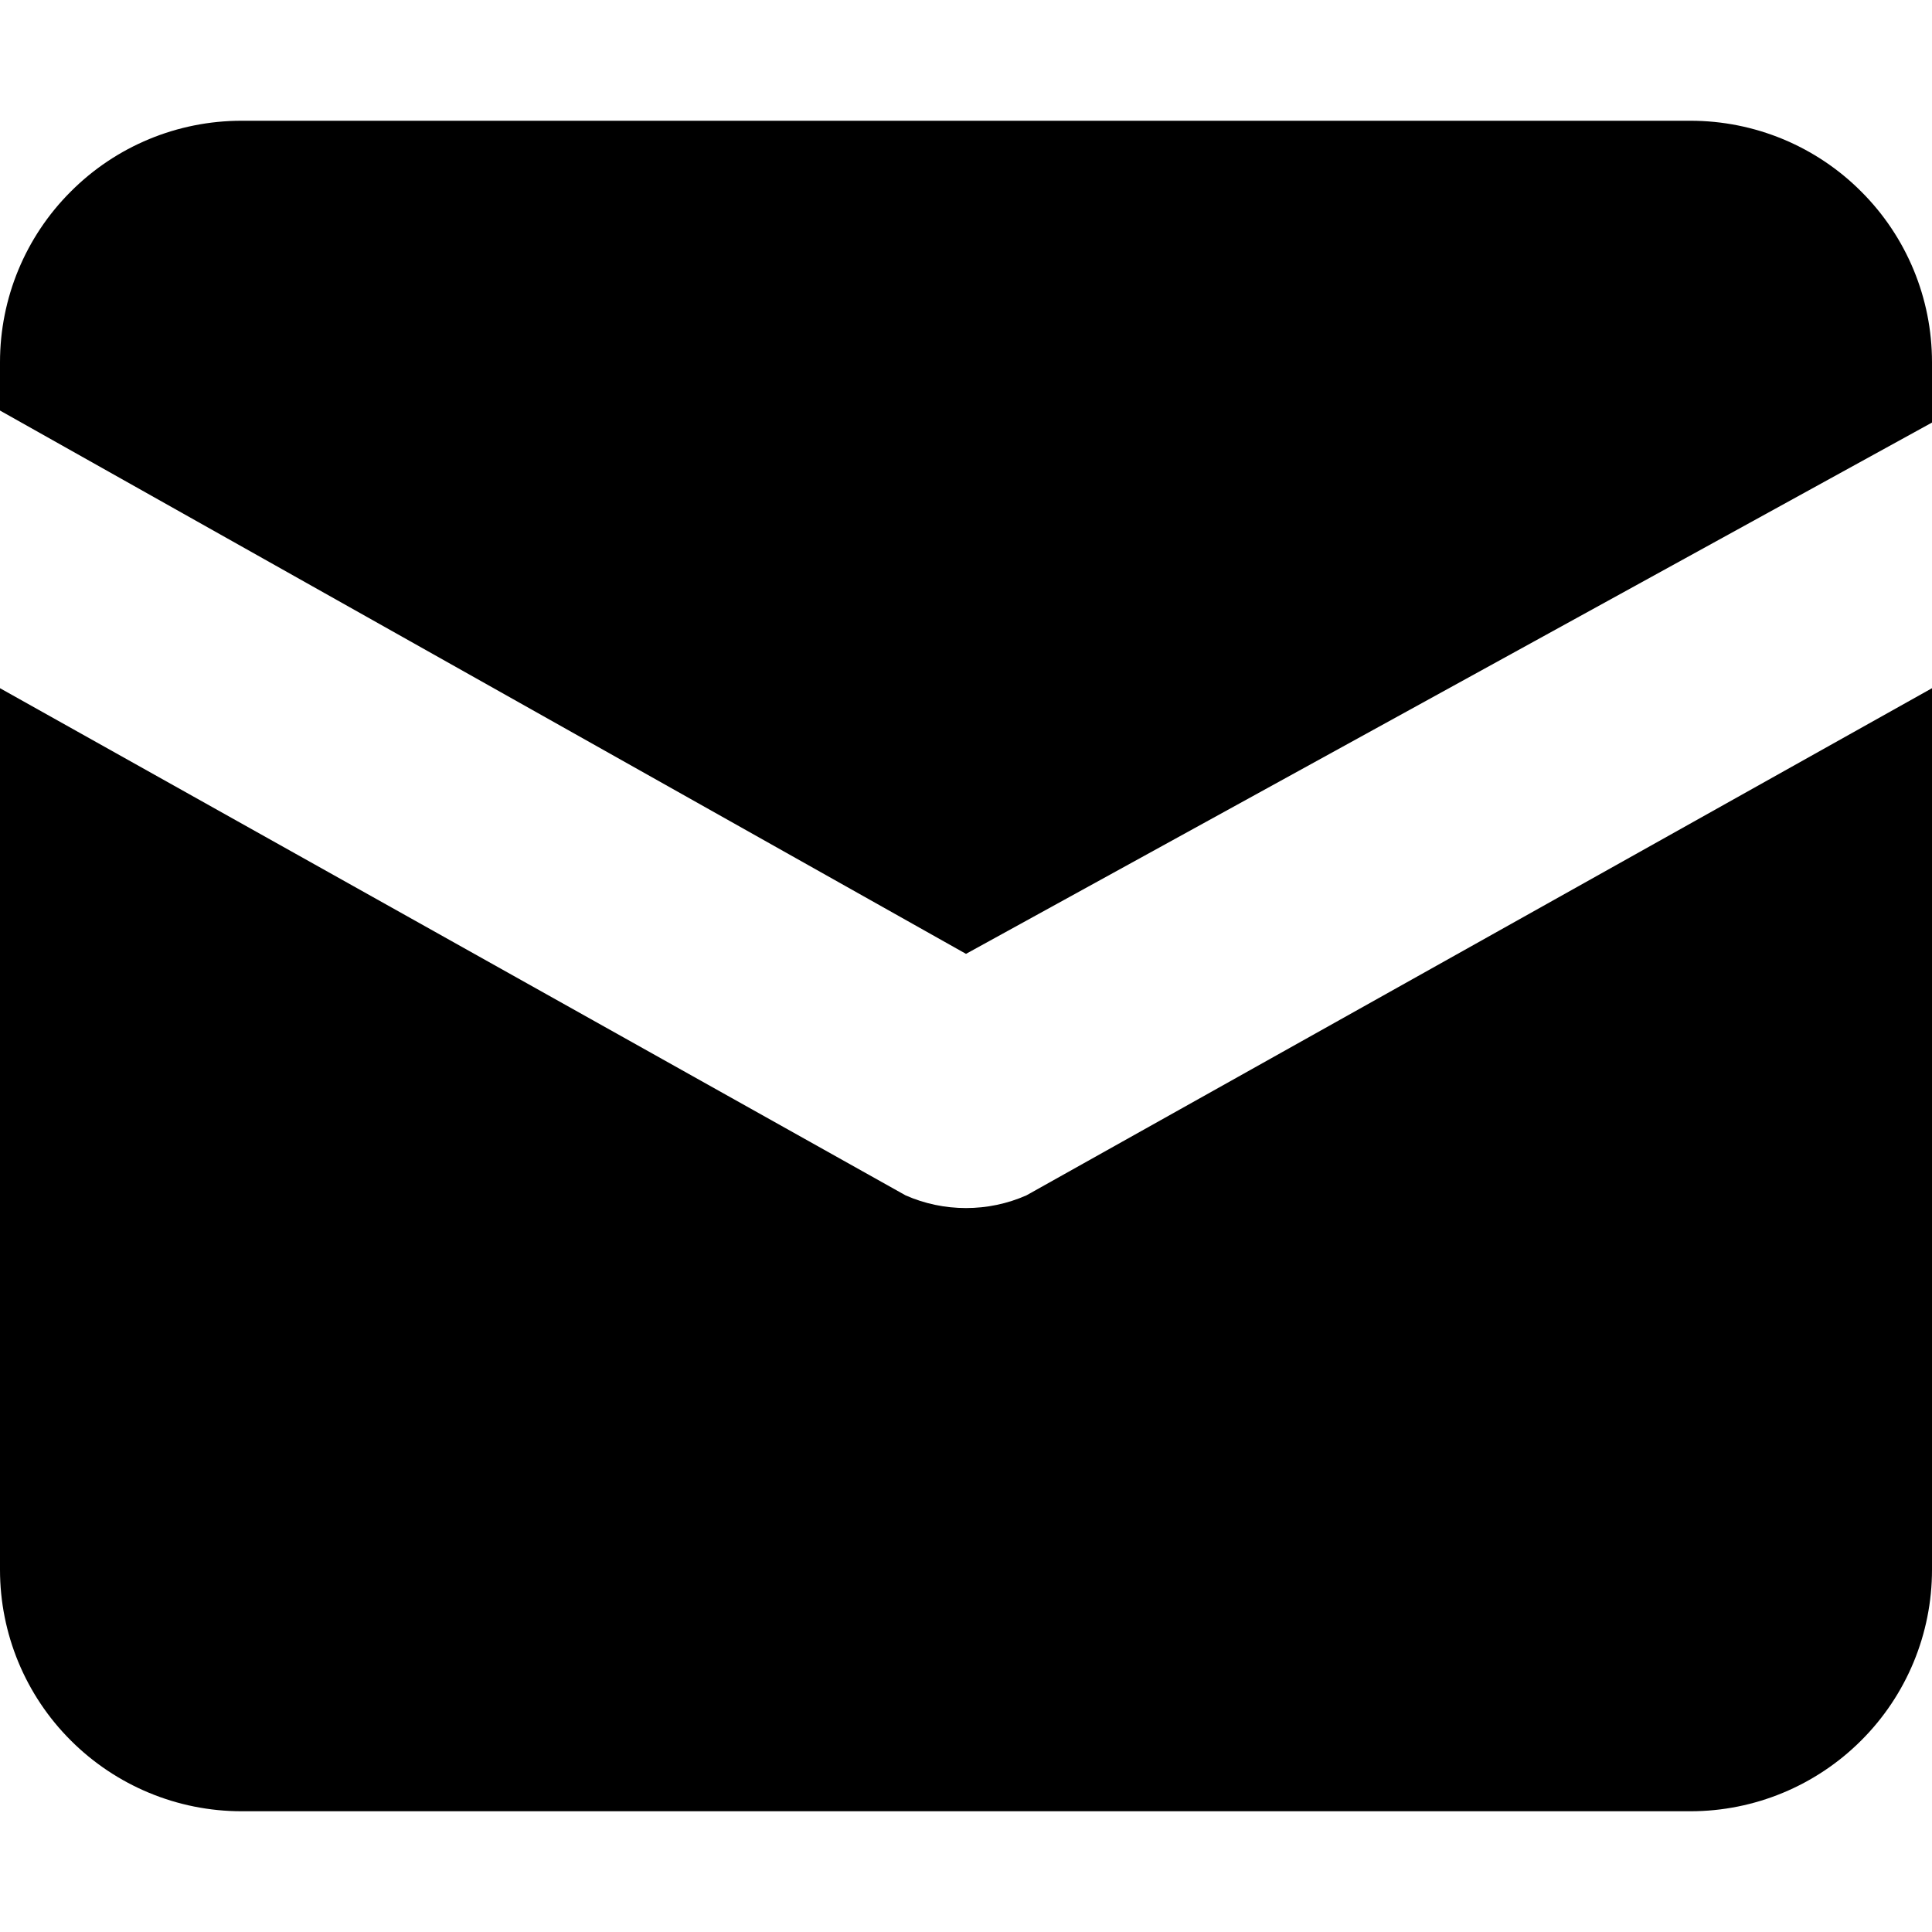
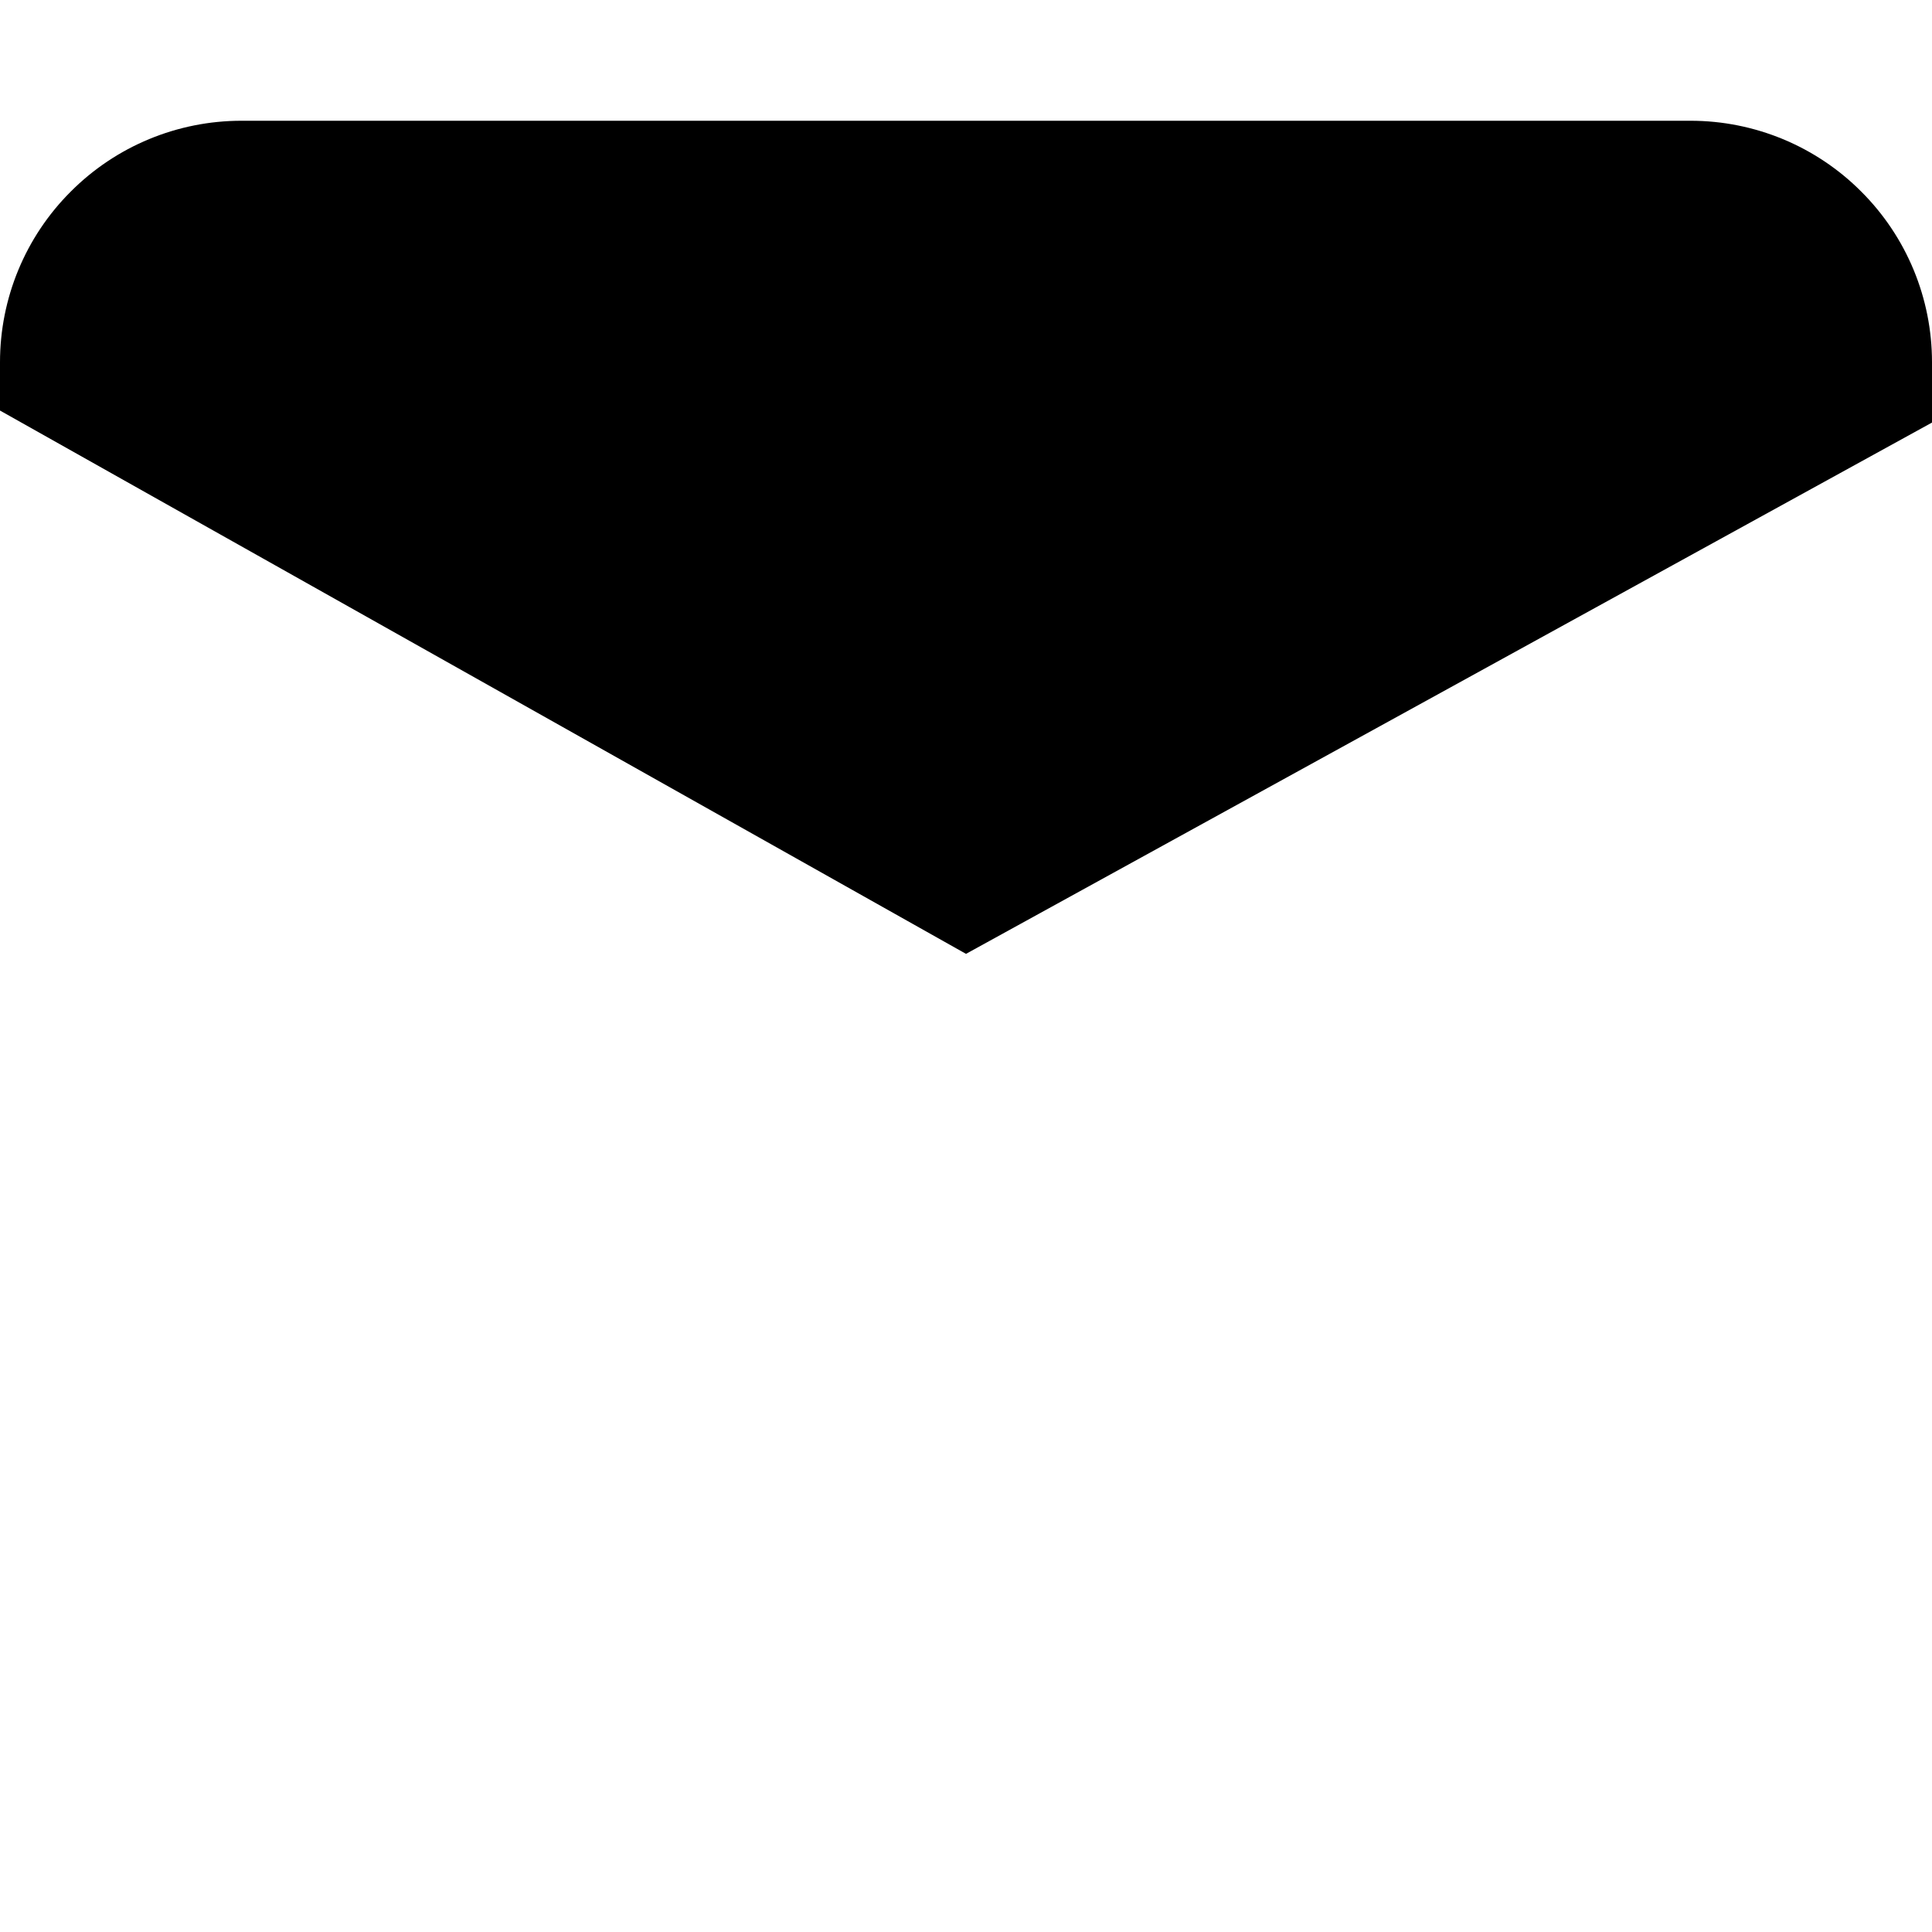
<svg xmlns="http://www.w3.org/2000/svg" width="14" height="14" viewBox="0 0 14 14" fill="none">
-   <path d="M12.25 0.875H1.75C1.286 0.875 0.841 1.059 0.513 1.388C0.184 1.716 0 2.161 0 2.625L0 2.975L7 6.912L14 3.062V2.625C14 2.161 13.816 1.716 13.487 1.388C13.159 1.059 12.714 0.875 12.25 0.875Z" fill="currentColor" />
-   <path d="M6.562 8.662L0 4.987V11.375C0 11.839 0.184 12.284 0.513 12.612C0.841 12.94 1.286 13.125 1.75 13.125H12.25C12.714 13.125 13.159 12.94 13.487 12.612C13.816 12.284 14 11.839 14 11.375V4.987L7.438 8.662C7.3 8.723 7.151 8.754 7 8.754C6.849 8.754 6.7 8.723 6.562 8.662Z" fill="currentColor" />
+   <path d="M12.25 0.875H1.75C1.286 0.875 0.841 1.059 0.513 1.388C0.184 1.716 0 2.161 0 2.625L0 2.975L7 6.912L14 3.062V2.625C14 2.161 13.816 1.716 13.487 1.388C13.159 1.059 12.714 0.875 12.25 0.875" fill="currentColor" />
</svg>